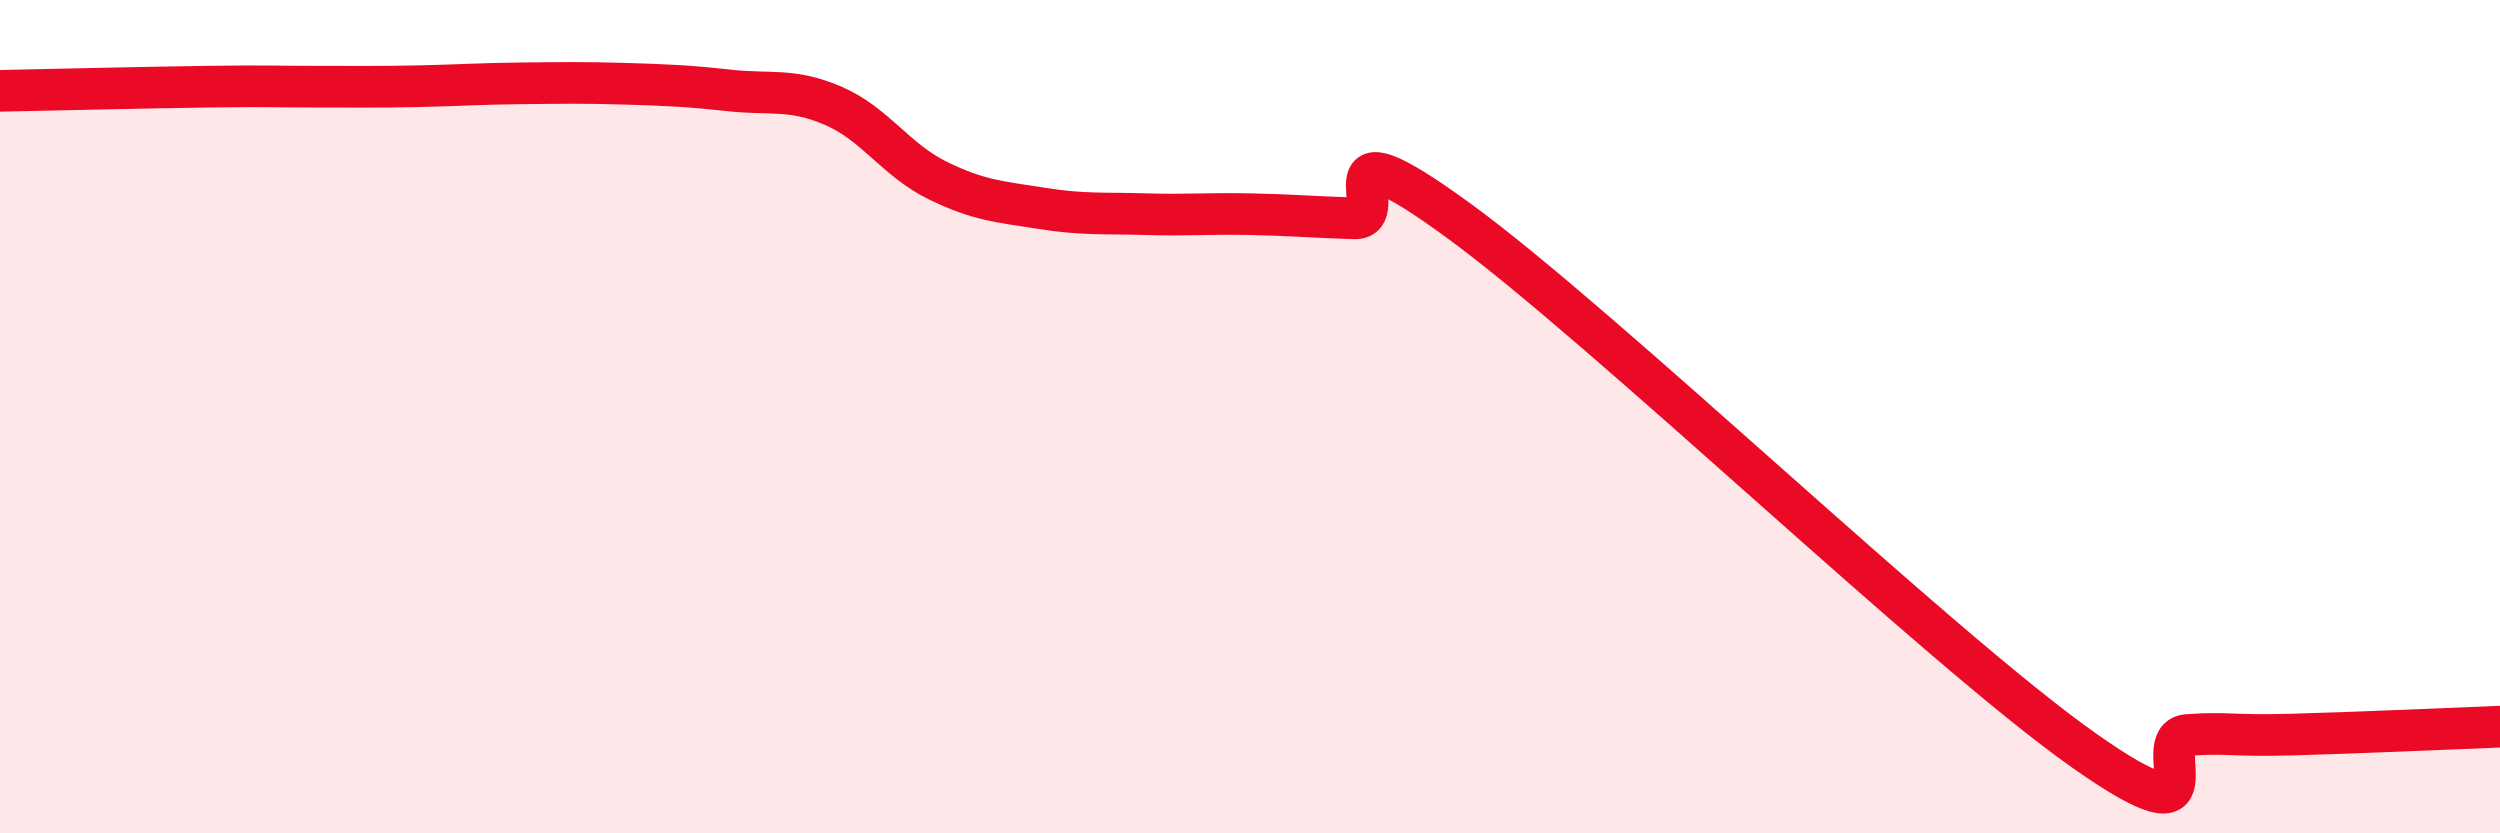
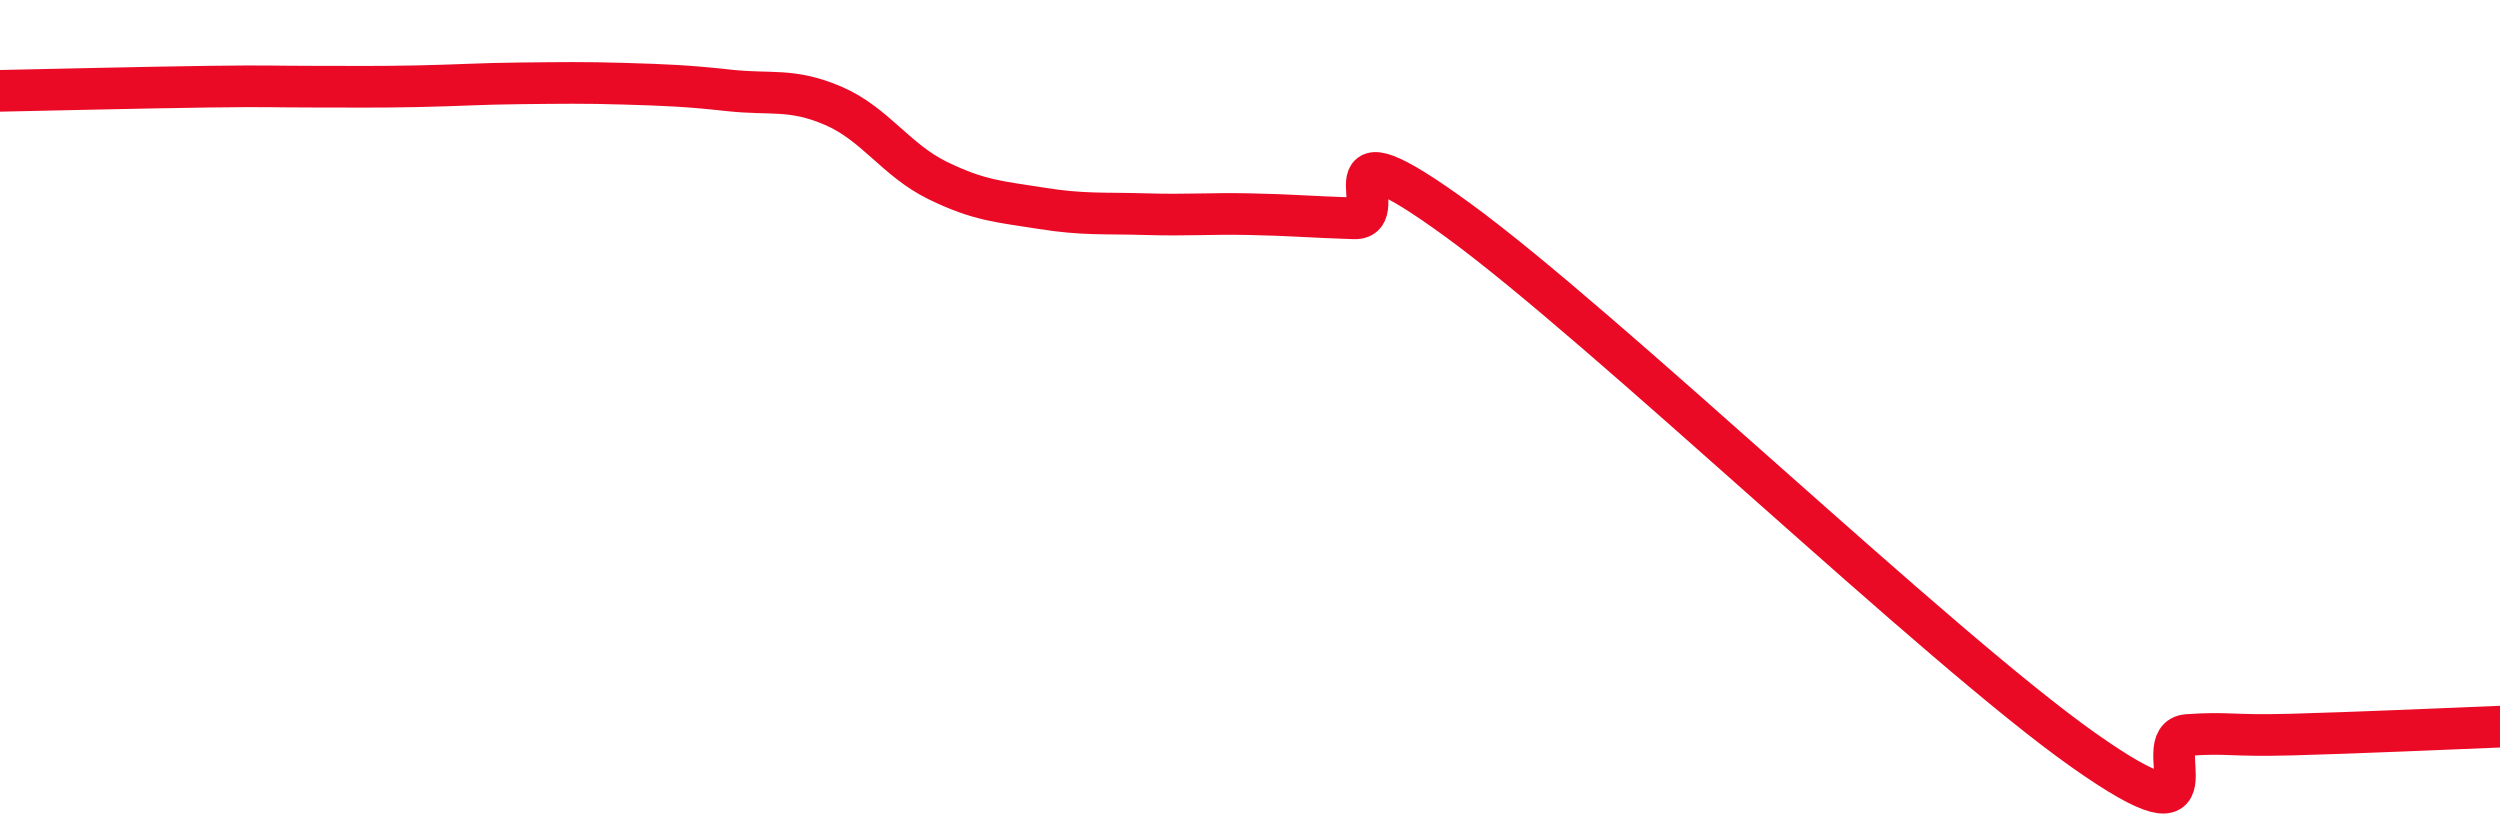
<svg xmlns="http://www.w3.org/2000/svg" width="60" height="20" viewBox="0 0 60 20">
-   <path d="M 0,2.18 C 1,2.16 3.5,2.1 5,2.08 C 6.5,2.06 6.5,2.08 7.5,2.08 C 8.5,2.08 9,2.09 10,2.07 C 11,2.05 11.5,2.01 12.5,2 C 13.5,1.99 14,1.98 15,2.01 C 16,2.04 16.5,2.06 17.5,2.17 C 18.5,2.28 19,2.11 20,2.54 C 21,2.97 21.5,3.84 22.5,4.33 C 23.5,4.82 24,4.84 25,5 C 26,5.16 26.5,5.11 27.5,5.14 C 28.5,5.17 29,5.12 30,5.14 C 31,5.16 31.5,5.21 32.5,5.24 C 33.5,5.27 31.5,2.74 35,5.29 C 38.5,7.84 46.5,15.53 50,18 C 53.5,20.47 51.5,17.71 52.5,17.64 C 53.5,17.57 53.5,17.67 55,17.63 C 56.5,17.59 59,17.48 60,17.44L60 20L0 20Z" fill="#EB0A25" opacity="0.1" stroke-linecap="round" stroke-linejoin="round" />
  <path d="M 0,2.18 C 1,2.16 3.5,2.1 5,2.08 C 6.5,2.06 6.5,2.08 7.5,2.08 C 8.5,2.08 9,2.09 10,2.07 C 11,2.05 11.5,2.01 12.5,2 C 13.5,1.99 14,1.98 15,2.01 C 16,2.04 16.5,2.06 17.5,2.17 C 18.5,2.28 19,2.11 20,2.54 C 21,2.97 21.5,3.84 22.5,4.33 C 23.5,4.82 24,4.84 25,5 C 26,5.16 26.5,5.11 27.5,5.14 C 28.5,5.17 29,5.12 30,5.14 C 31,5.16 31.5,5.21 32.5,5.24 C 33.5,5.27 31.5,2.74 35,5.29 C 38.5,7.84 46.5,15.53 50,18 C 53.5,20.47 51.5,17.71 52.5,17.64 C 53.5,17.57 53.5,17.67 55,17.63 C 56.5,17.59 59,17.48 60,17.44" stroke="#EB0A25" stroke-width="1" fill="none" stroke-linecap="round" stroke-linejoin="round" />
</svg>